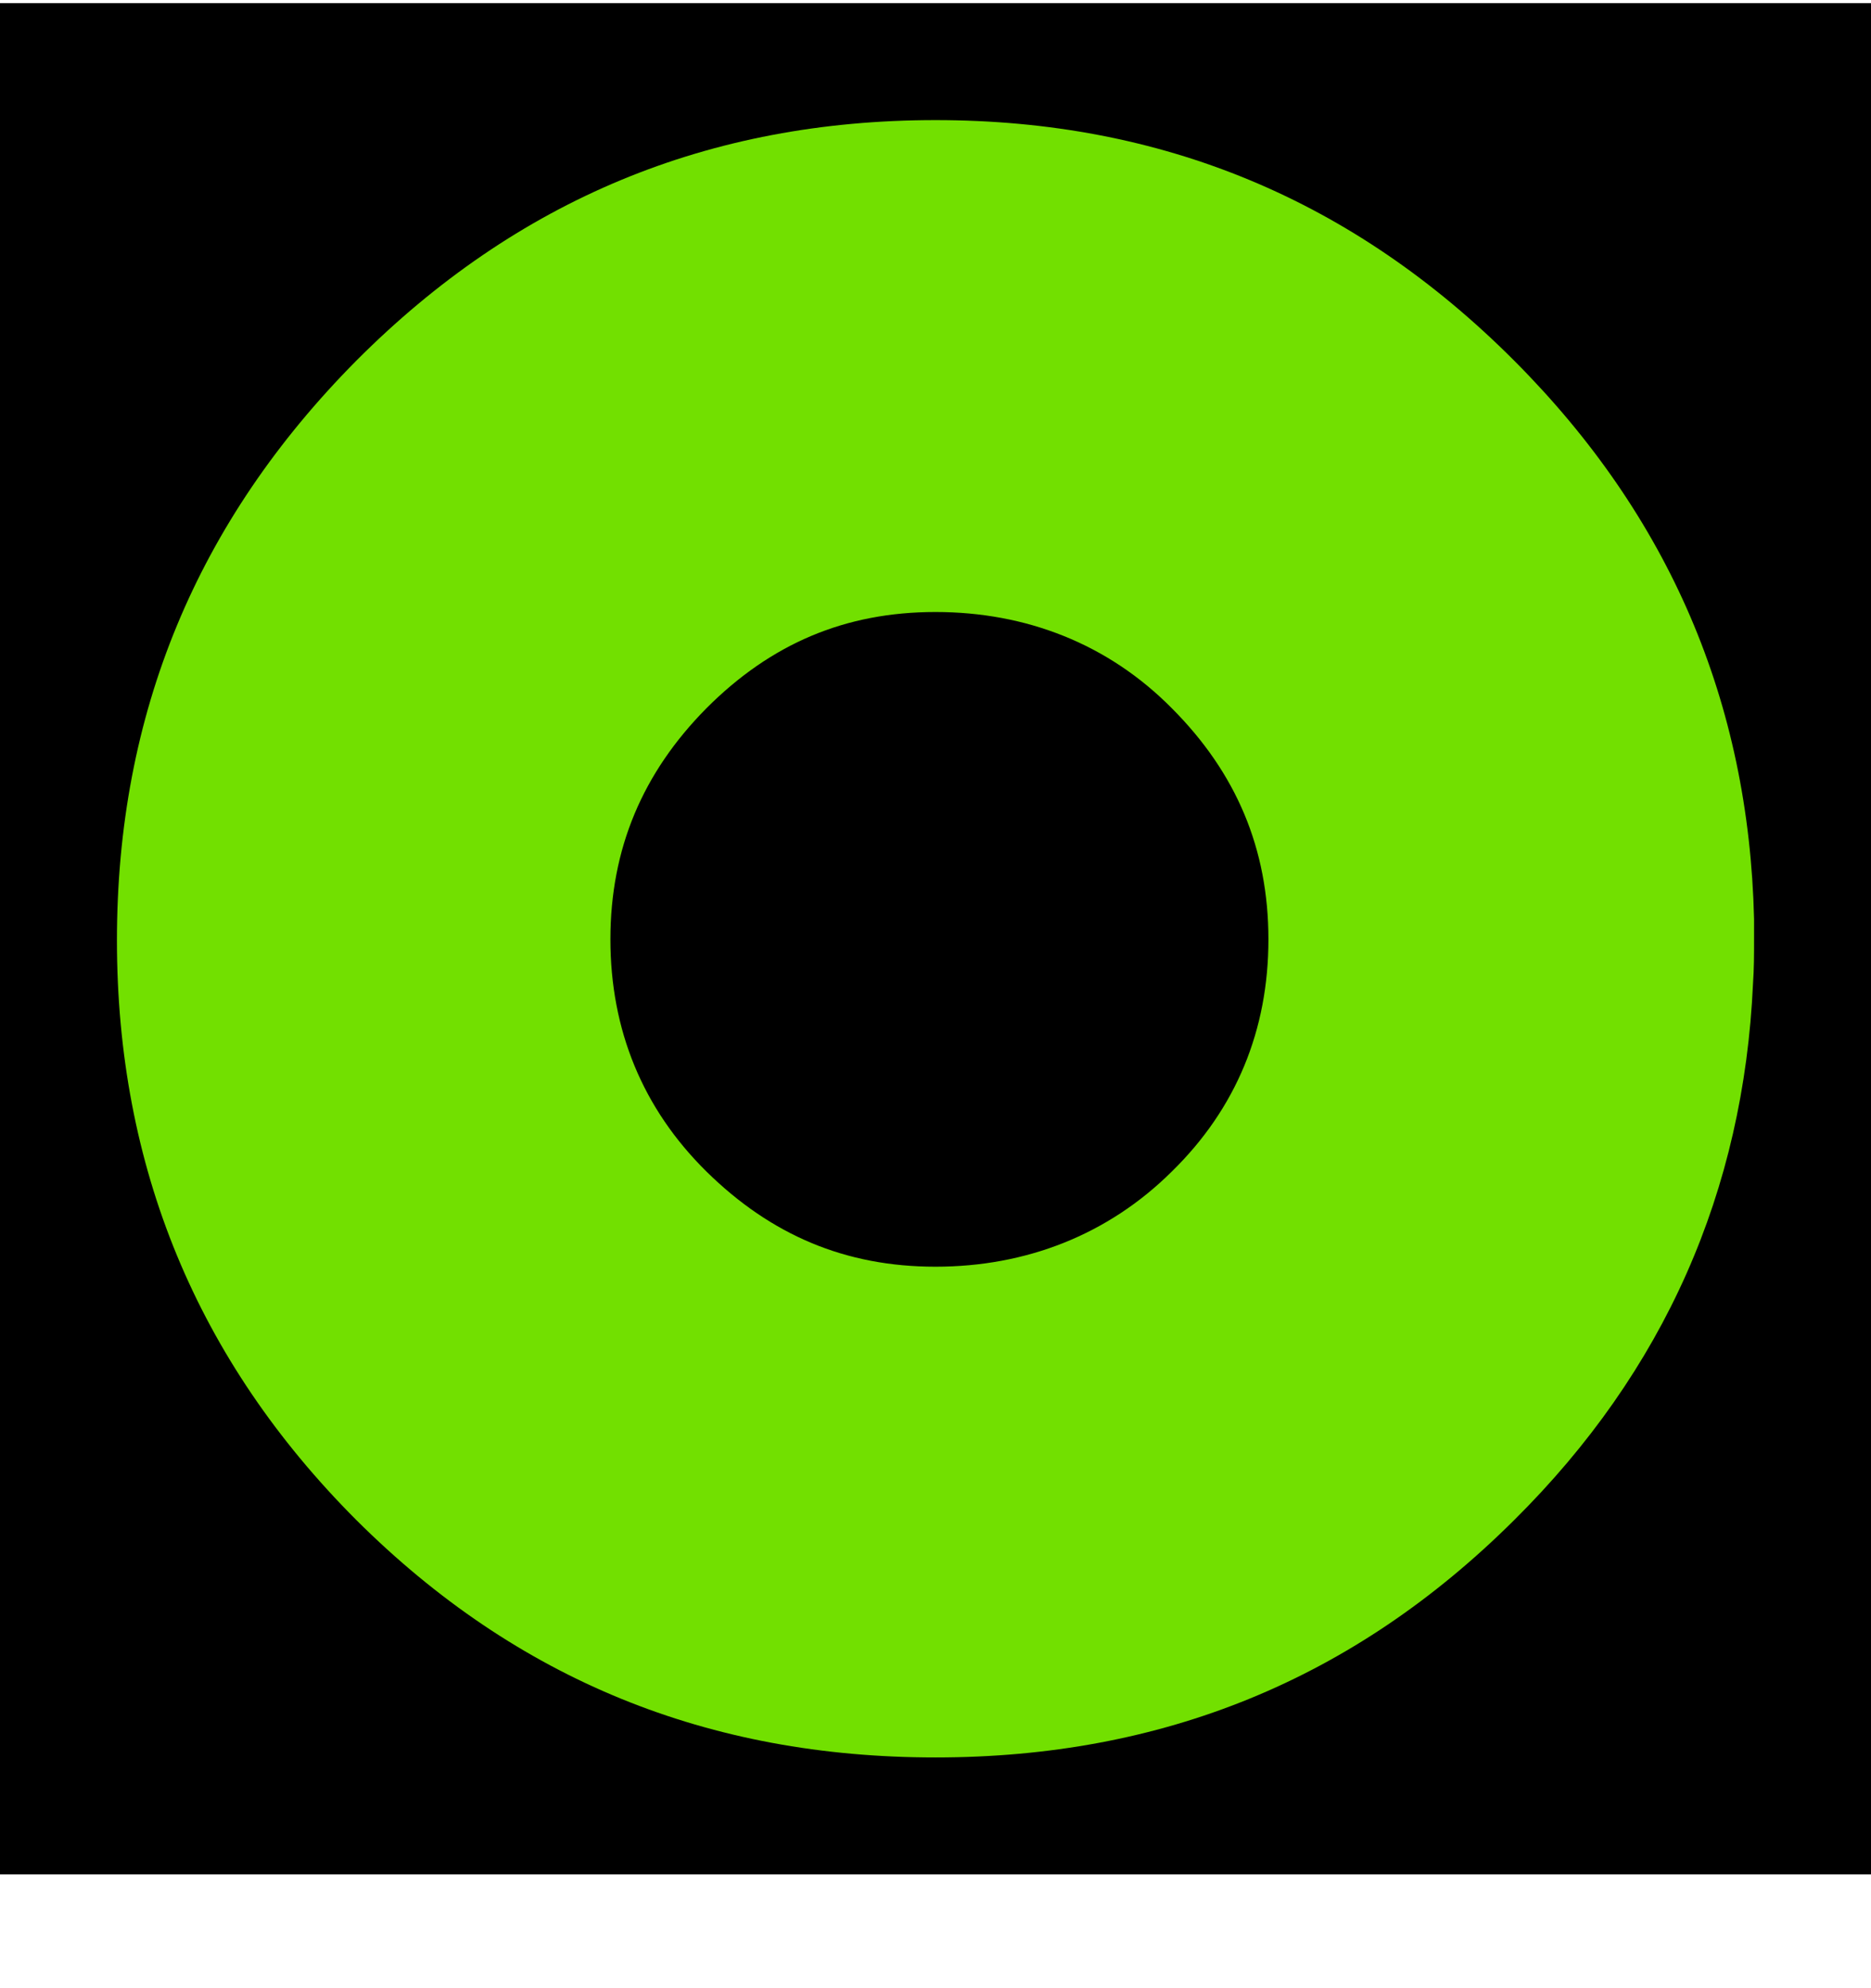
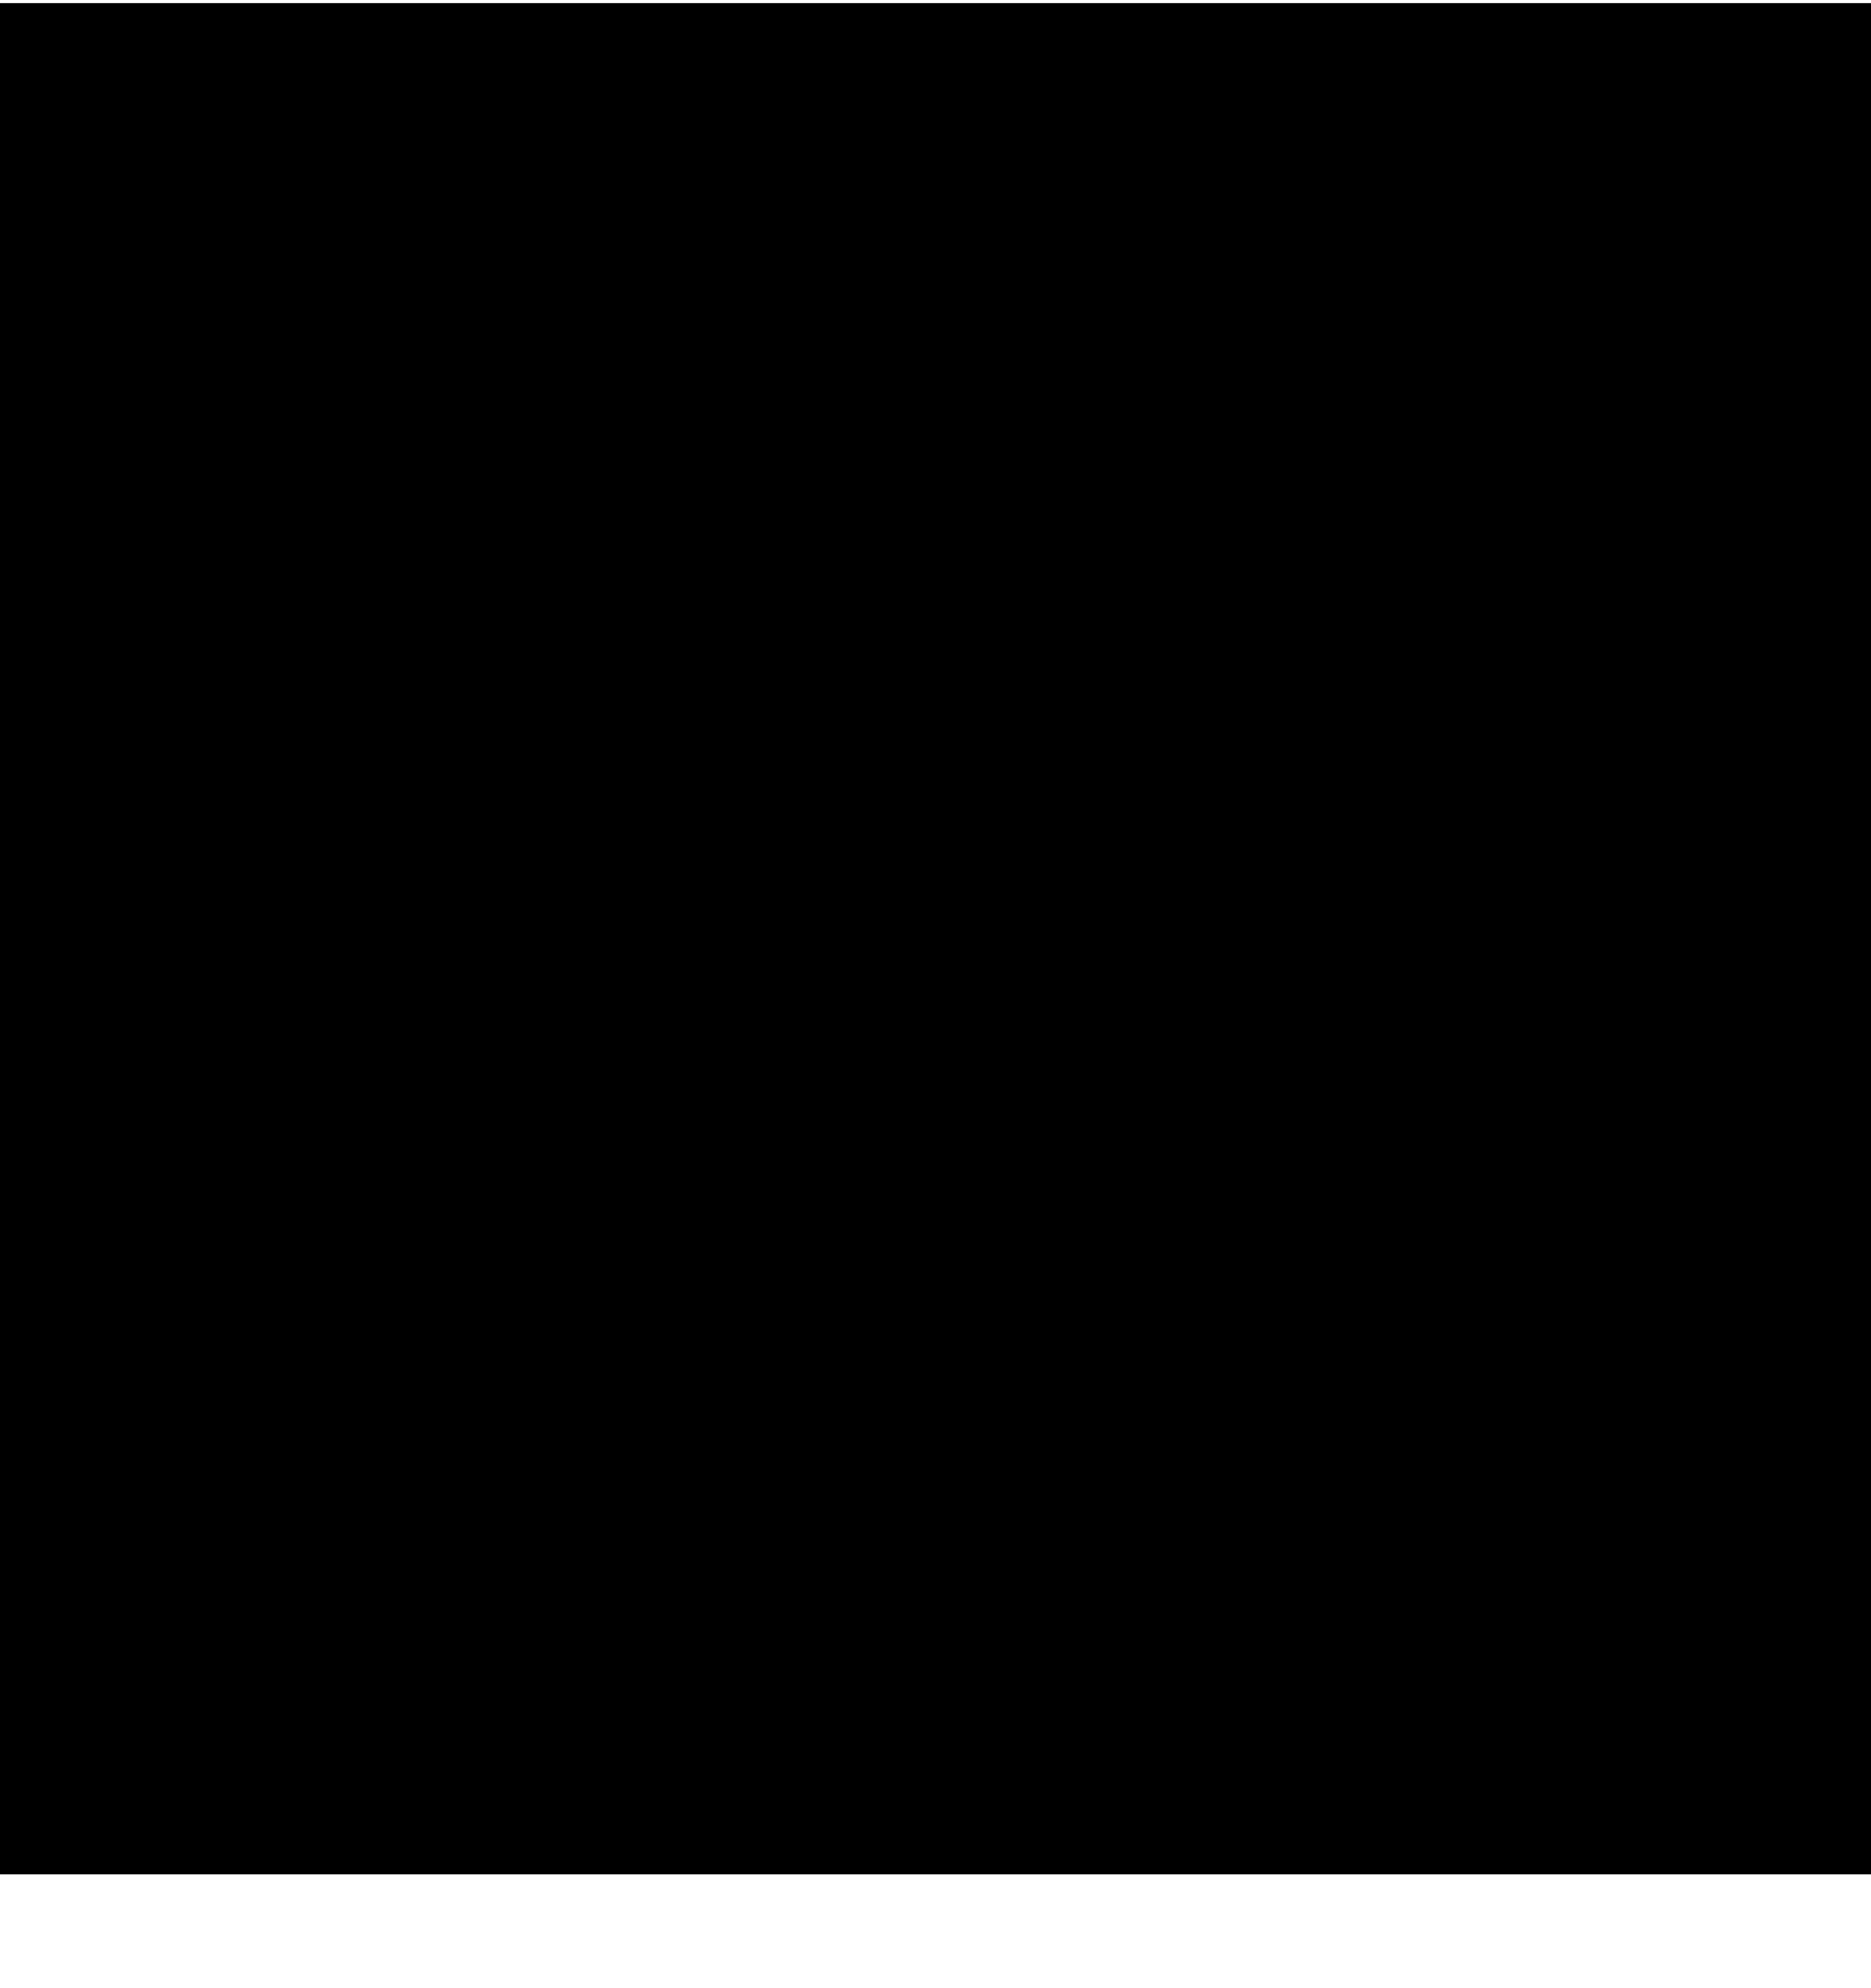
<svg xmlns="http://www.w3.org/2000/svg" width="16" height="17" viewBox="0 0 16 17" fill="none">
  <rect width="16" height="16" transform="translate(0 0.027)" fill="black" />
-   <path opacity="0.9" d="M8 5.233C8.773 5.233 9.475 5.504 10.021 6.056C10.572 6.608 10.847 7.257 10.847 8.032C10.847 8.806 10.572 9.478 10.021 10.017C9.475 10.559 8.773 10.831 8 10.831C7.227 10.831 6.592 10.559 6.041 10.017C5.495 9.478 5.22 8.806 5.22 8.032C5.22 7.257 5.495 6.608 6.041 6.056C6.592 5.504 7.227 5.233 8 5.233V5.233ZM14.991 8.41C15 8.281 15 8.161 15 8.041V7.858C14.956 6.003 14.276 4.414 12.948 3.083C11.575 1.708 9.937 1.027 8 1.027C6.059 1.027 4.42 1.708 3.048 3.083C1.684 4.458 1 6.1 1 8.041C1 9.976 1.684 11.632 3.048 12.998C4.42 14.364 6.059 15.027 8 15.027C9.937 15.027 11.575 14.364 12.948 12.998C14.236 11.721 14.911 10.181 14.991 8.41" fill="#7FF800" />
</svg>